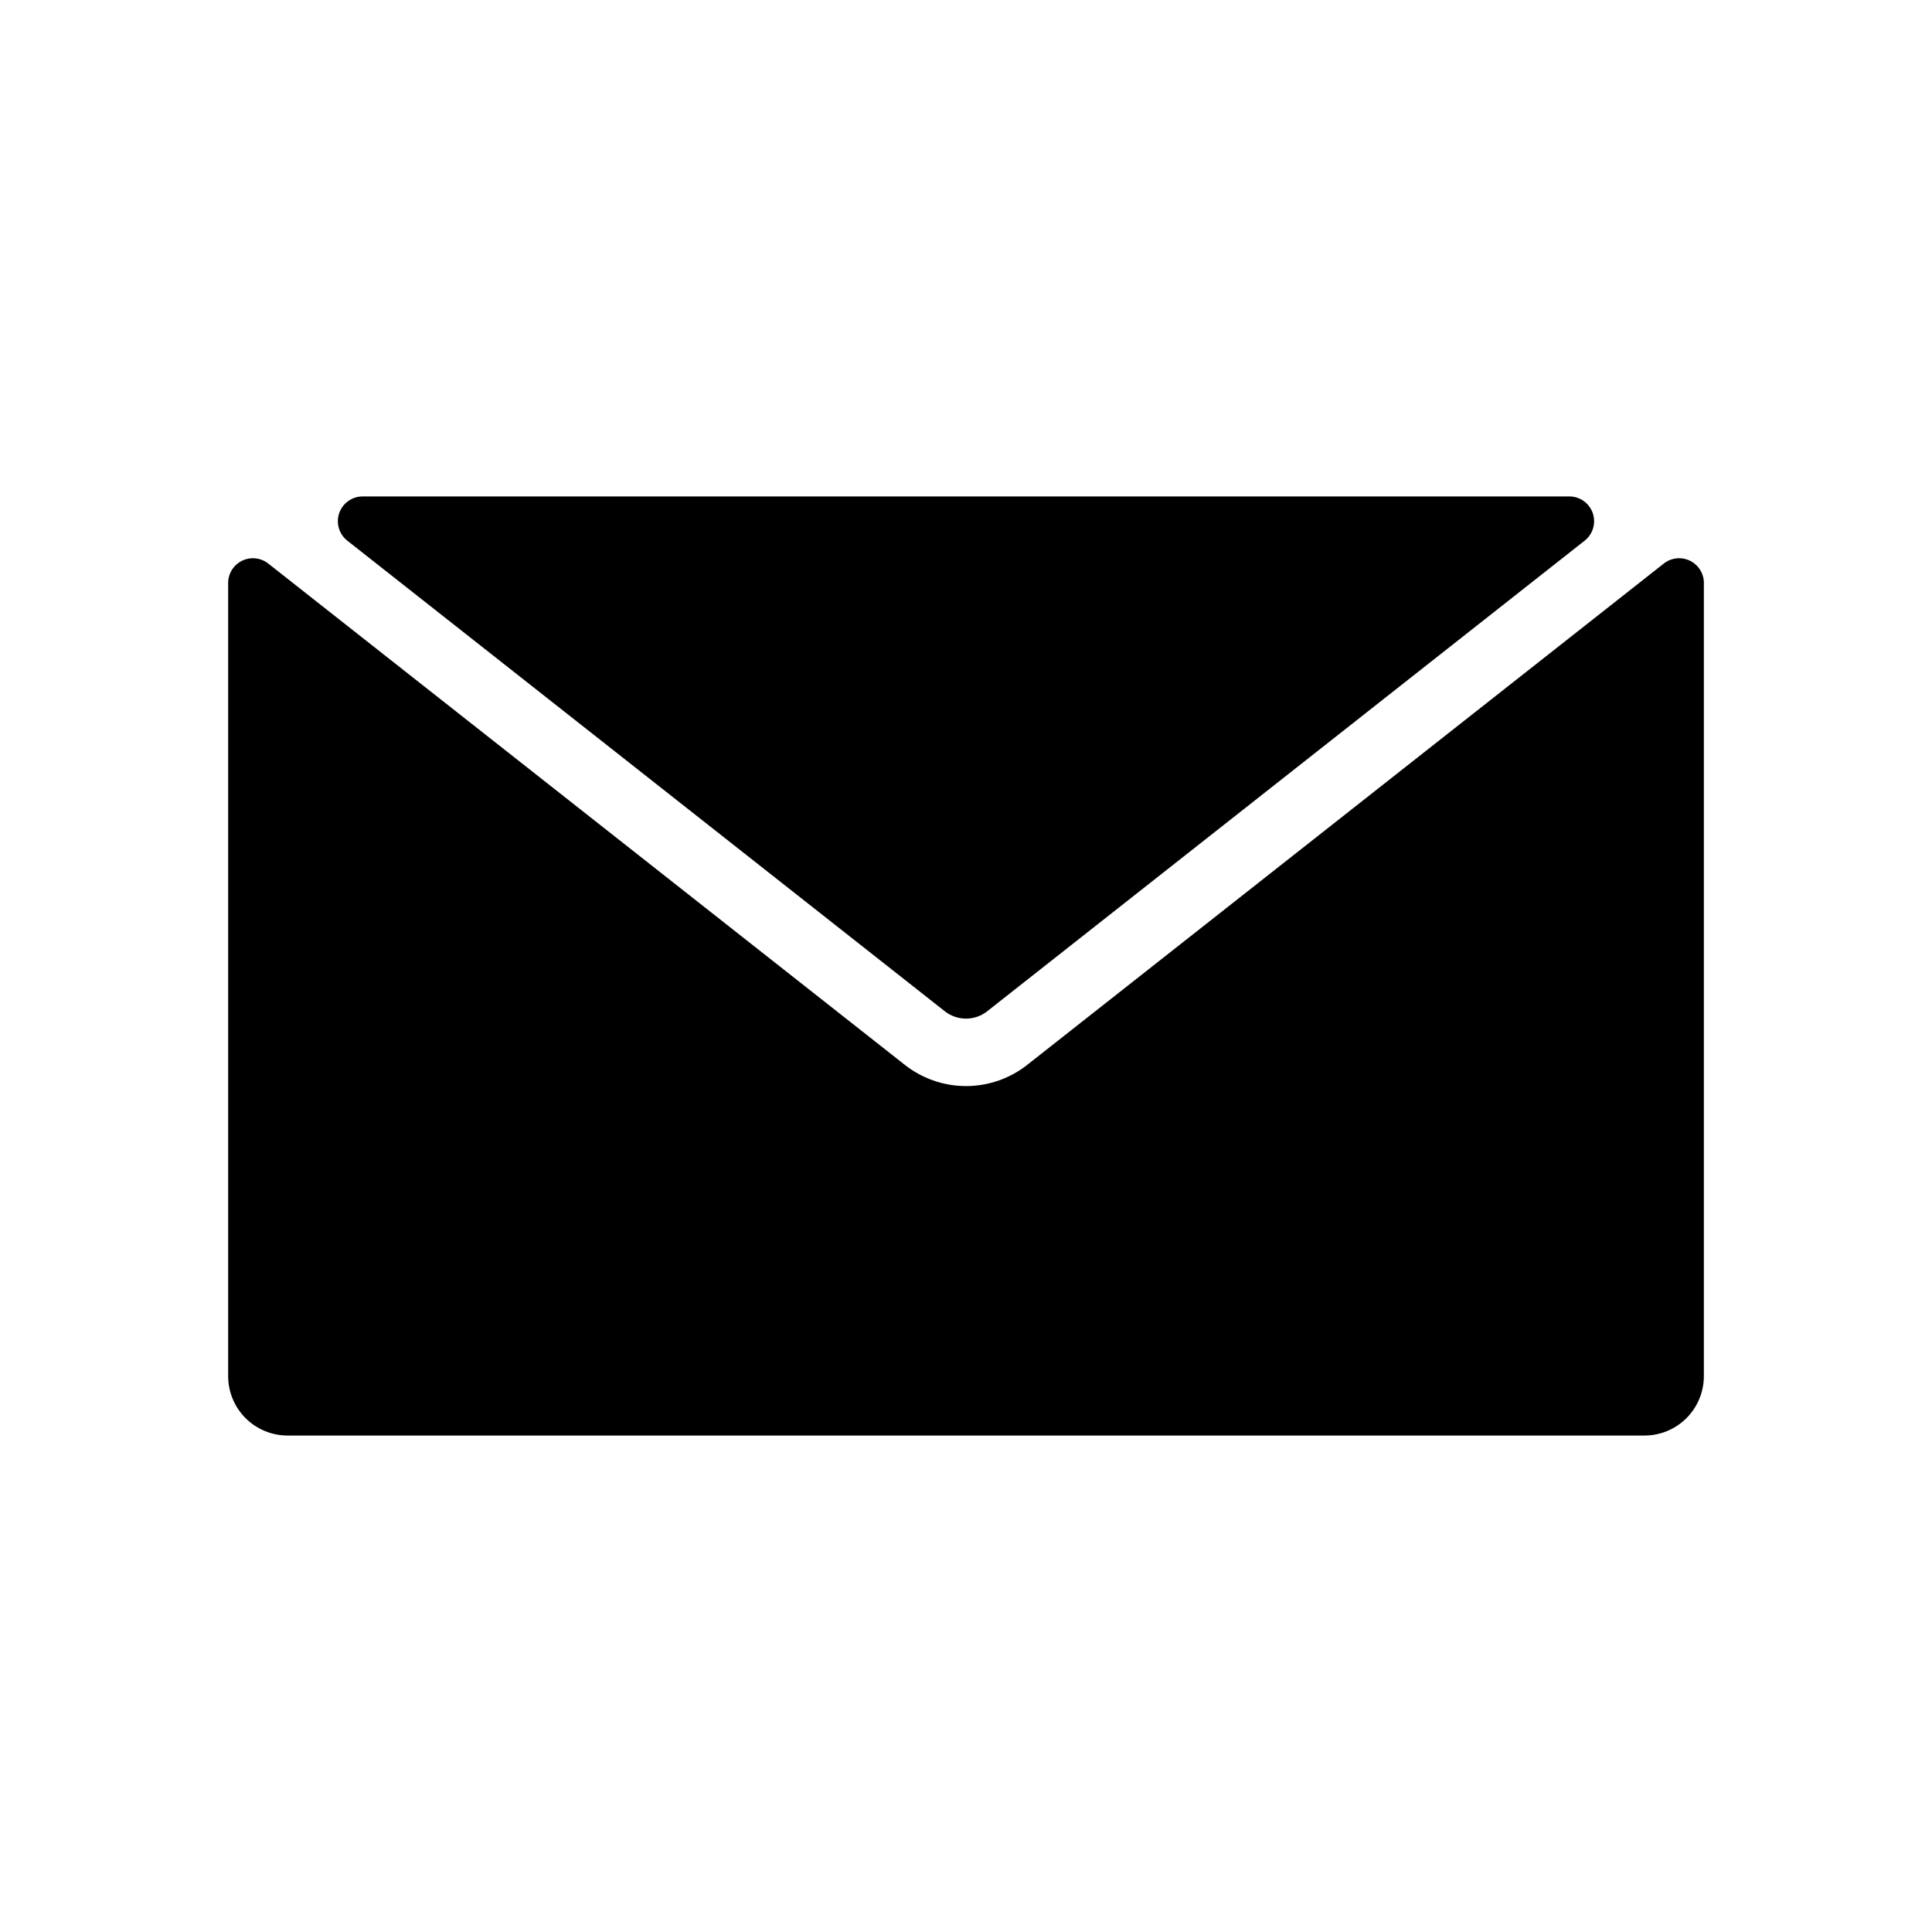
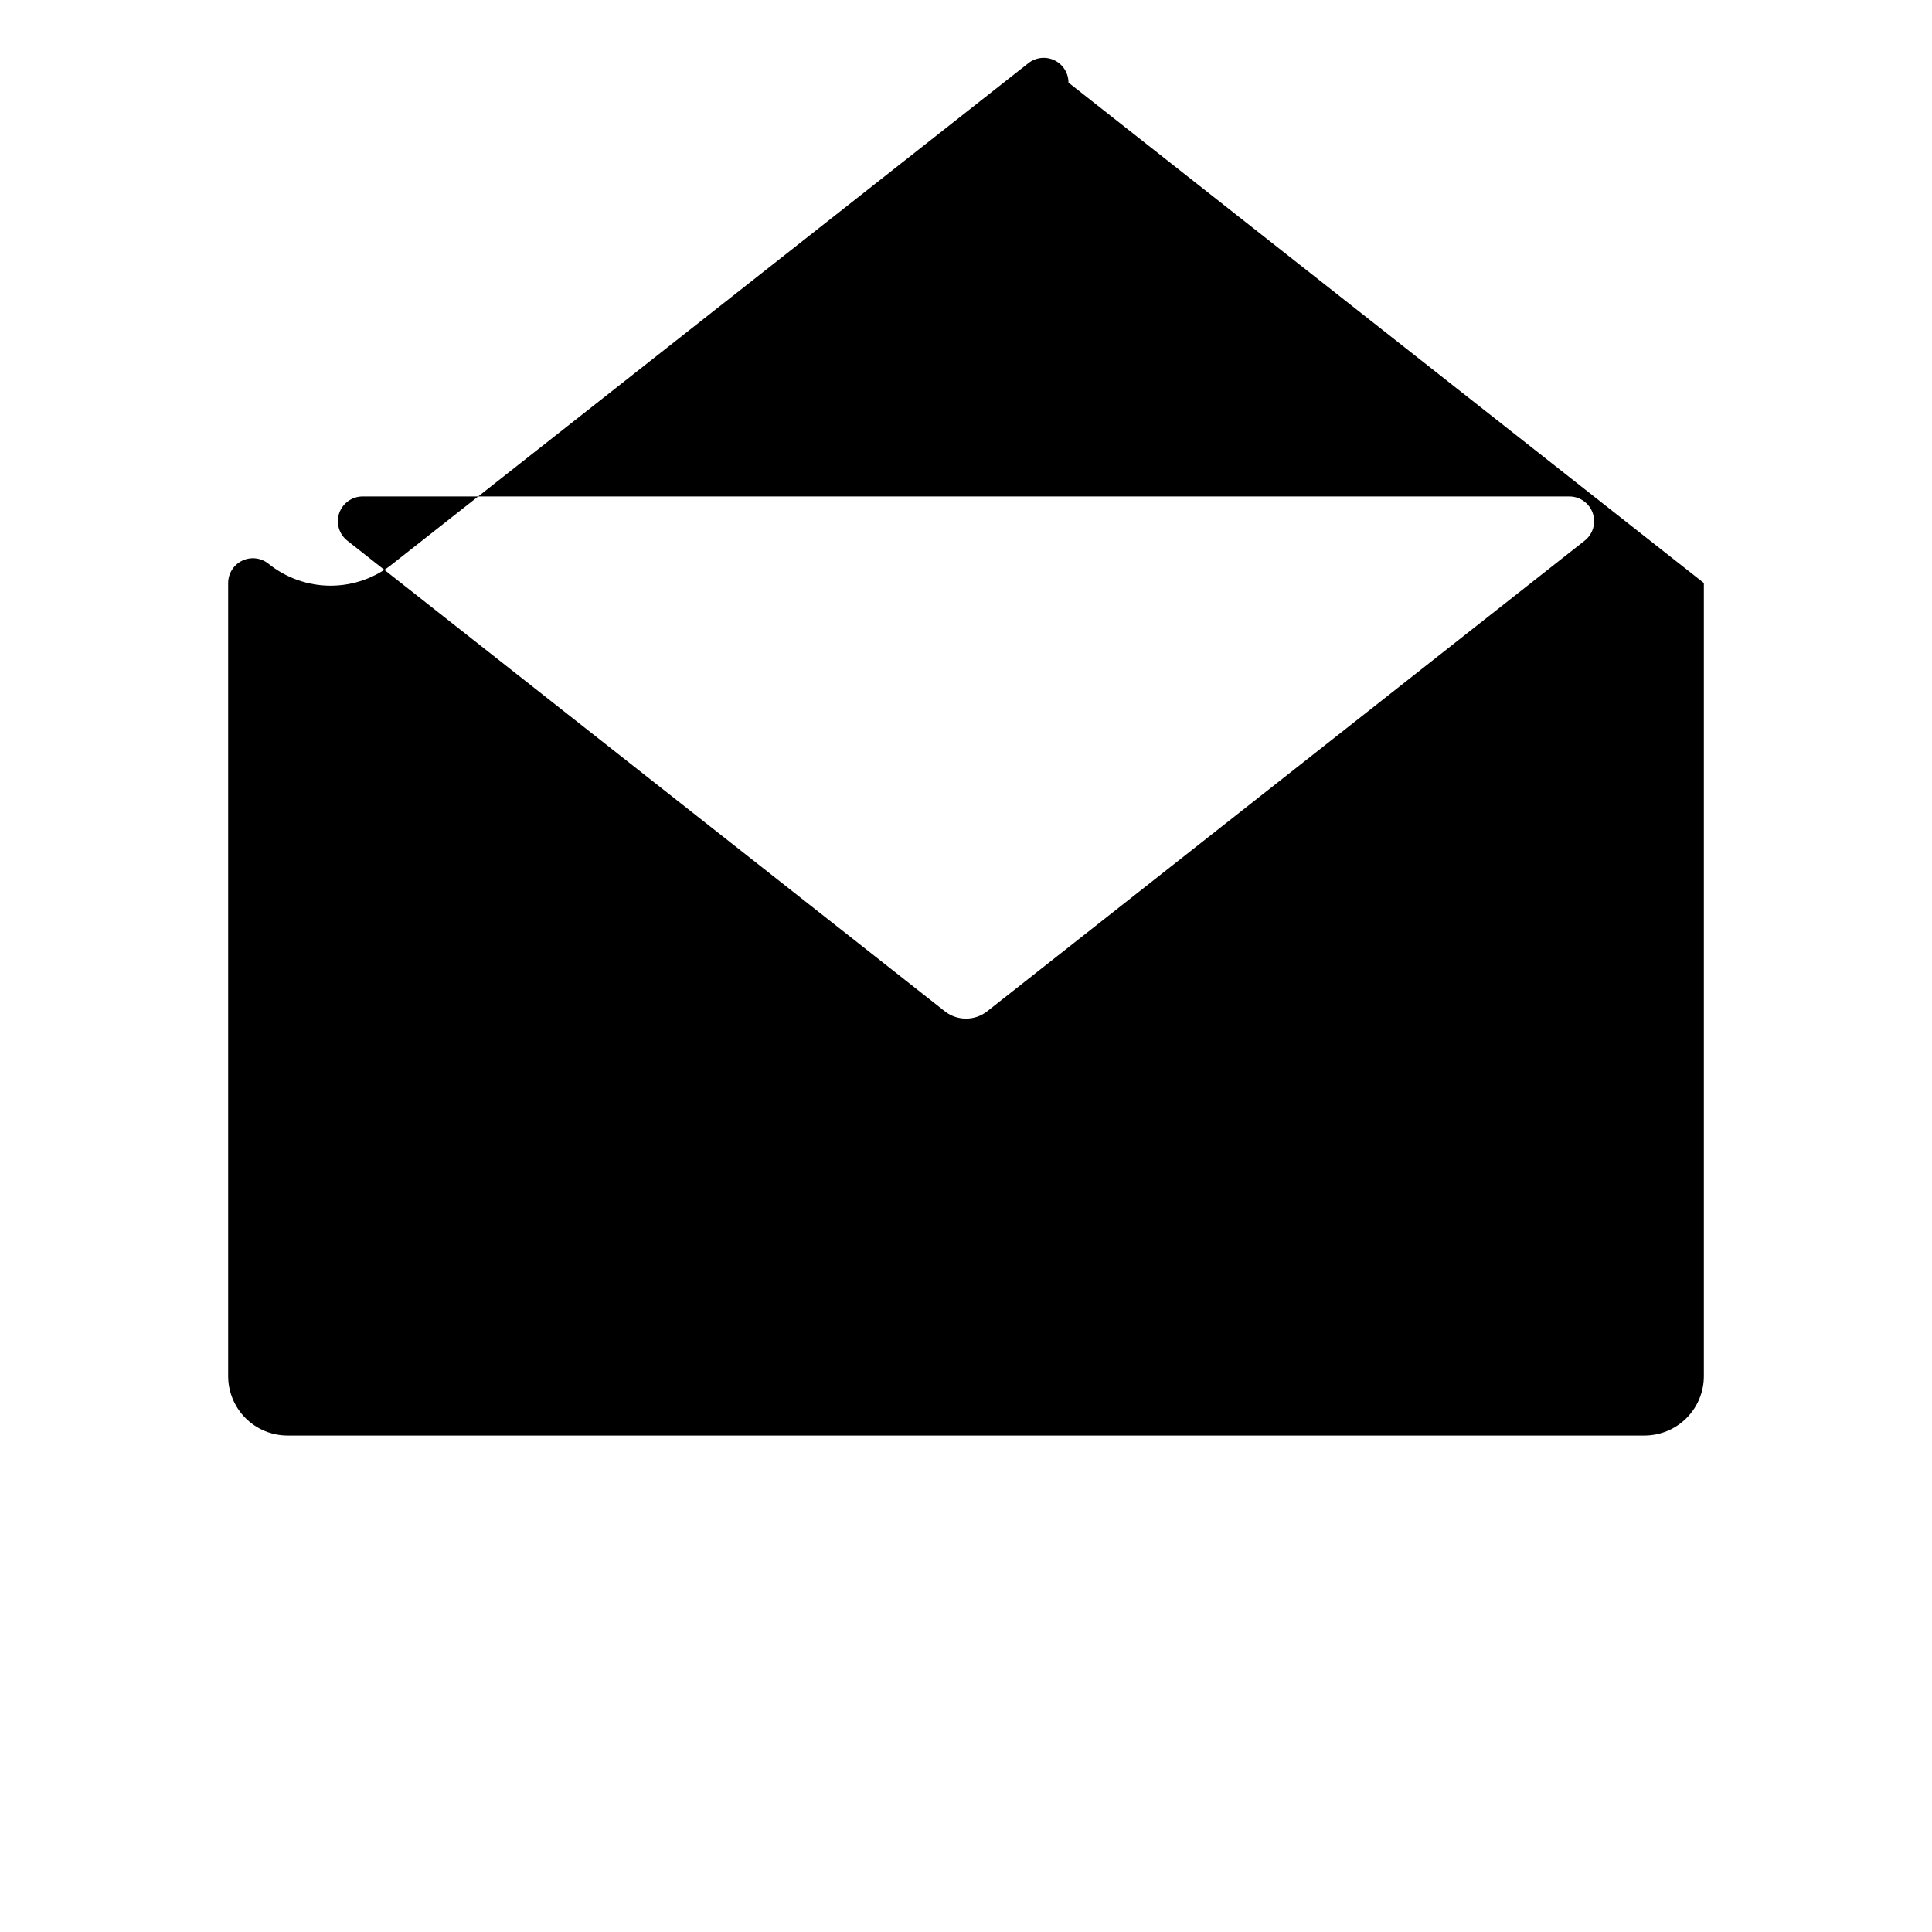
<svg xmlns="http://www.w3.org/2000/svg" fill="#000000" width="800px" height="800px" version="1.1" viewBox="144 144 512 512">
-   <path d="m595.54 298.5v210.19c0 4.172-1.66 8.18-4.609 11.133-2.953 2.949-6.957 4.609-11.133 4.609h-359.59c-4.176 0-8.184-1.66-11.133-4.609-2.953-2.953-4.613-6.961-4.613-11.133v-210.19c0-2.512 1.438-4.805 3.695-5.902 2.262-1.098 4.953-0.809 6.926 0.746l168.39 132.61c4.672 3.793 10.508 5.867 16.531 5.867 6.019 0 11.859-2.074 16.531-5.867l168.39-132.61c1.973-1.555 4.664-1.844 6.926-0.746 2.262 1.098 3.695 3.391 3.695 5.902zm-201.05 113.58c3.254 2.488 7.769 2.488 11.023 0l158.44-124.8c2.195-1.73 3.055-4.664 2.141-7.305-0.918-2.641-3.406-4.414-6.203-4.414h-319.79c-2.797 0-5.285 1.773-6.203 4.414-0.914 2.641-0.055 5.574 2.141 7.305z" />
+   <path d="m595.54 298.5v210.19c0 4.172-1.66 8.18-4.609 11.133-2.953 2.949-6.957 4.609-11.133 4.609h-359.59c-4.176 0-8.184-1.66-11.133-4.609-2.953-2.953-4.613-6.961-4.613-11.133v-210.19c0-2.512 1.438-4.805 3.695-5.902 2.262-1.098 4.953-0.809 6.926 0.746c4.672 3.793 10.508 5.867 16.531 5.867 6.019 0 11.859-2.074 16.531-5.867l168.39-132.61c1.973-1.555 4.664-1.844 6.926-0.746 2.262 1.098 3.695 3.391 3.695 5.902zm-201.05 113.58c3.254 2.488 7.769 2.488 11.023 0l158.44-124.8c2.195-1.73 3.055-4.664 2.141-7.305-0.918-2.641-3.406-4.414-6.203-4.414h-319.79c-2.797 0-5.285 1.773-6.203 4.414-0.914 2.641-0.055 5.574 2.141 7.305z" />
</svg>